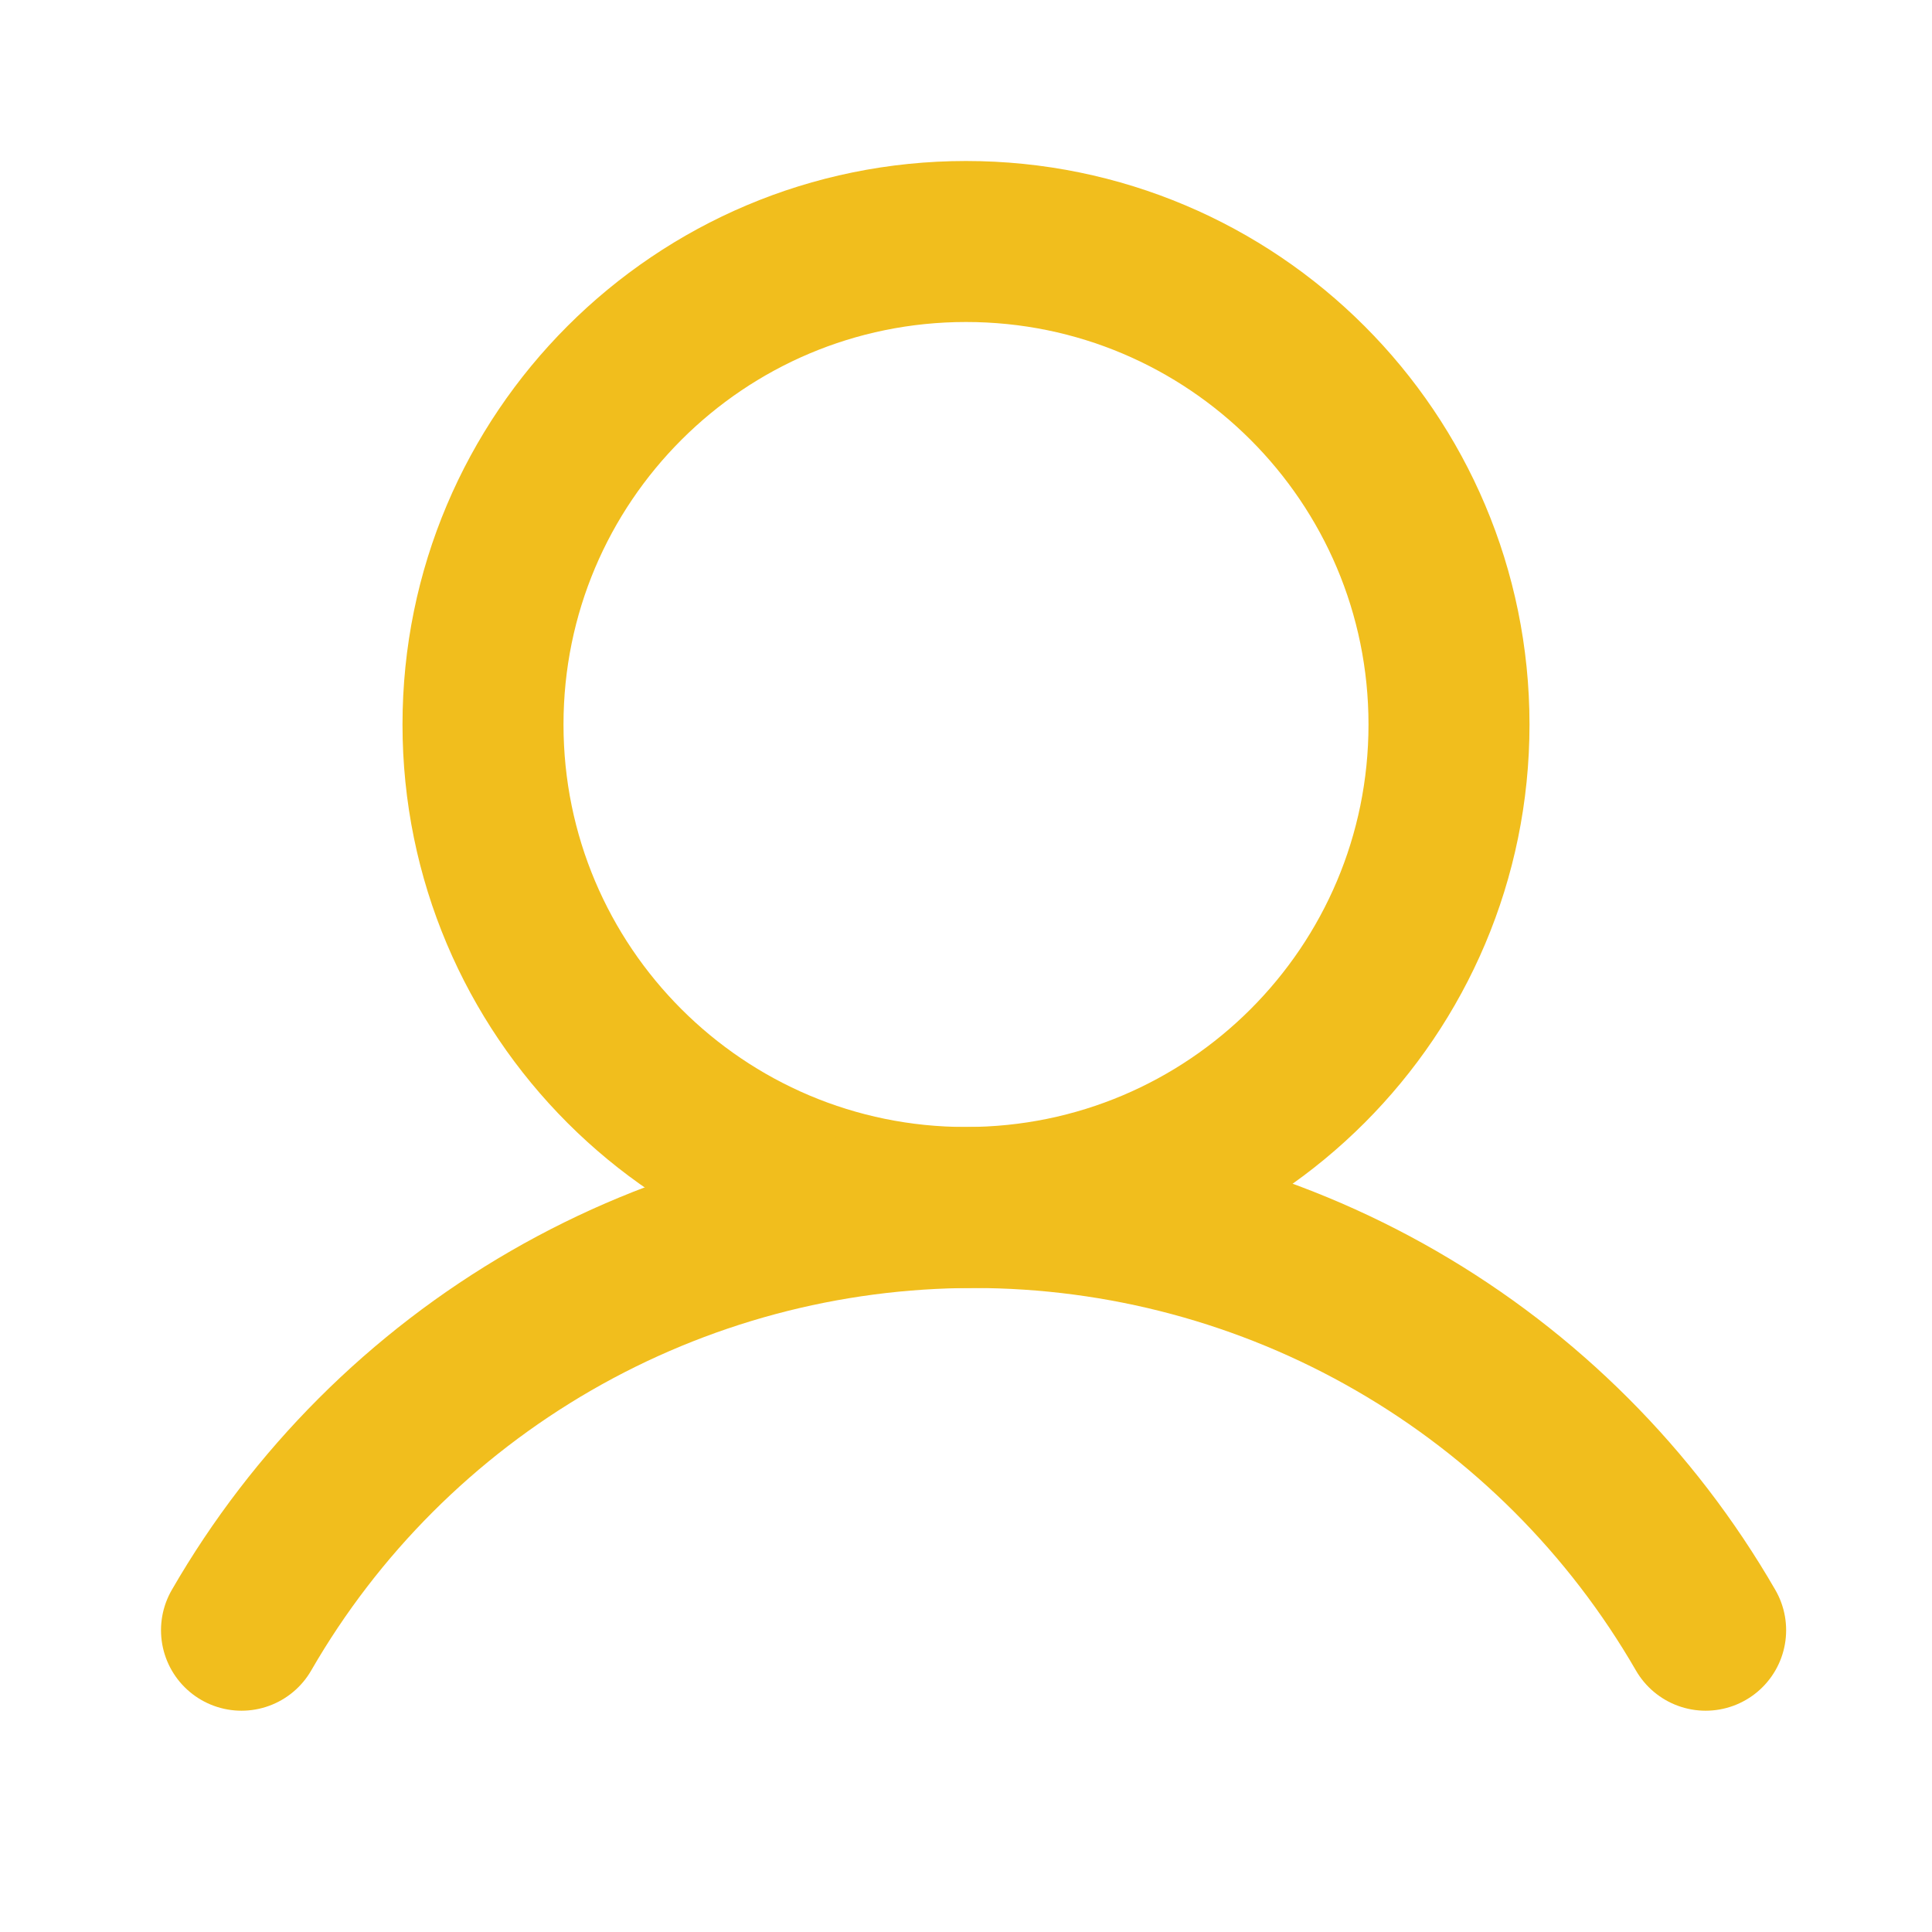
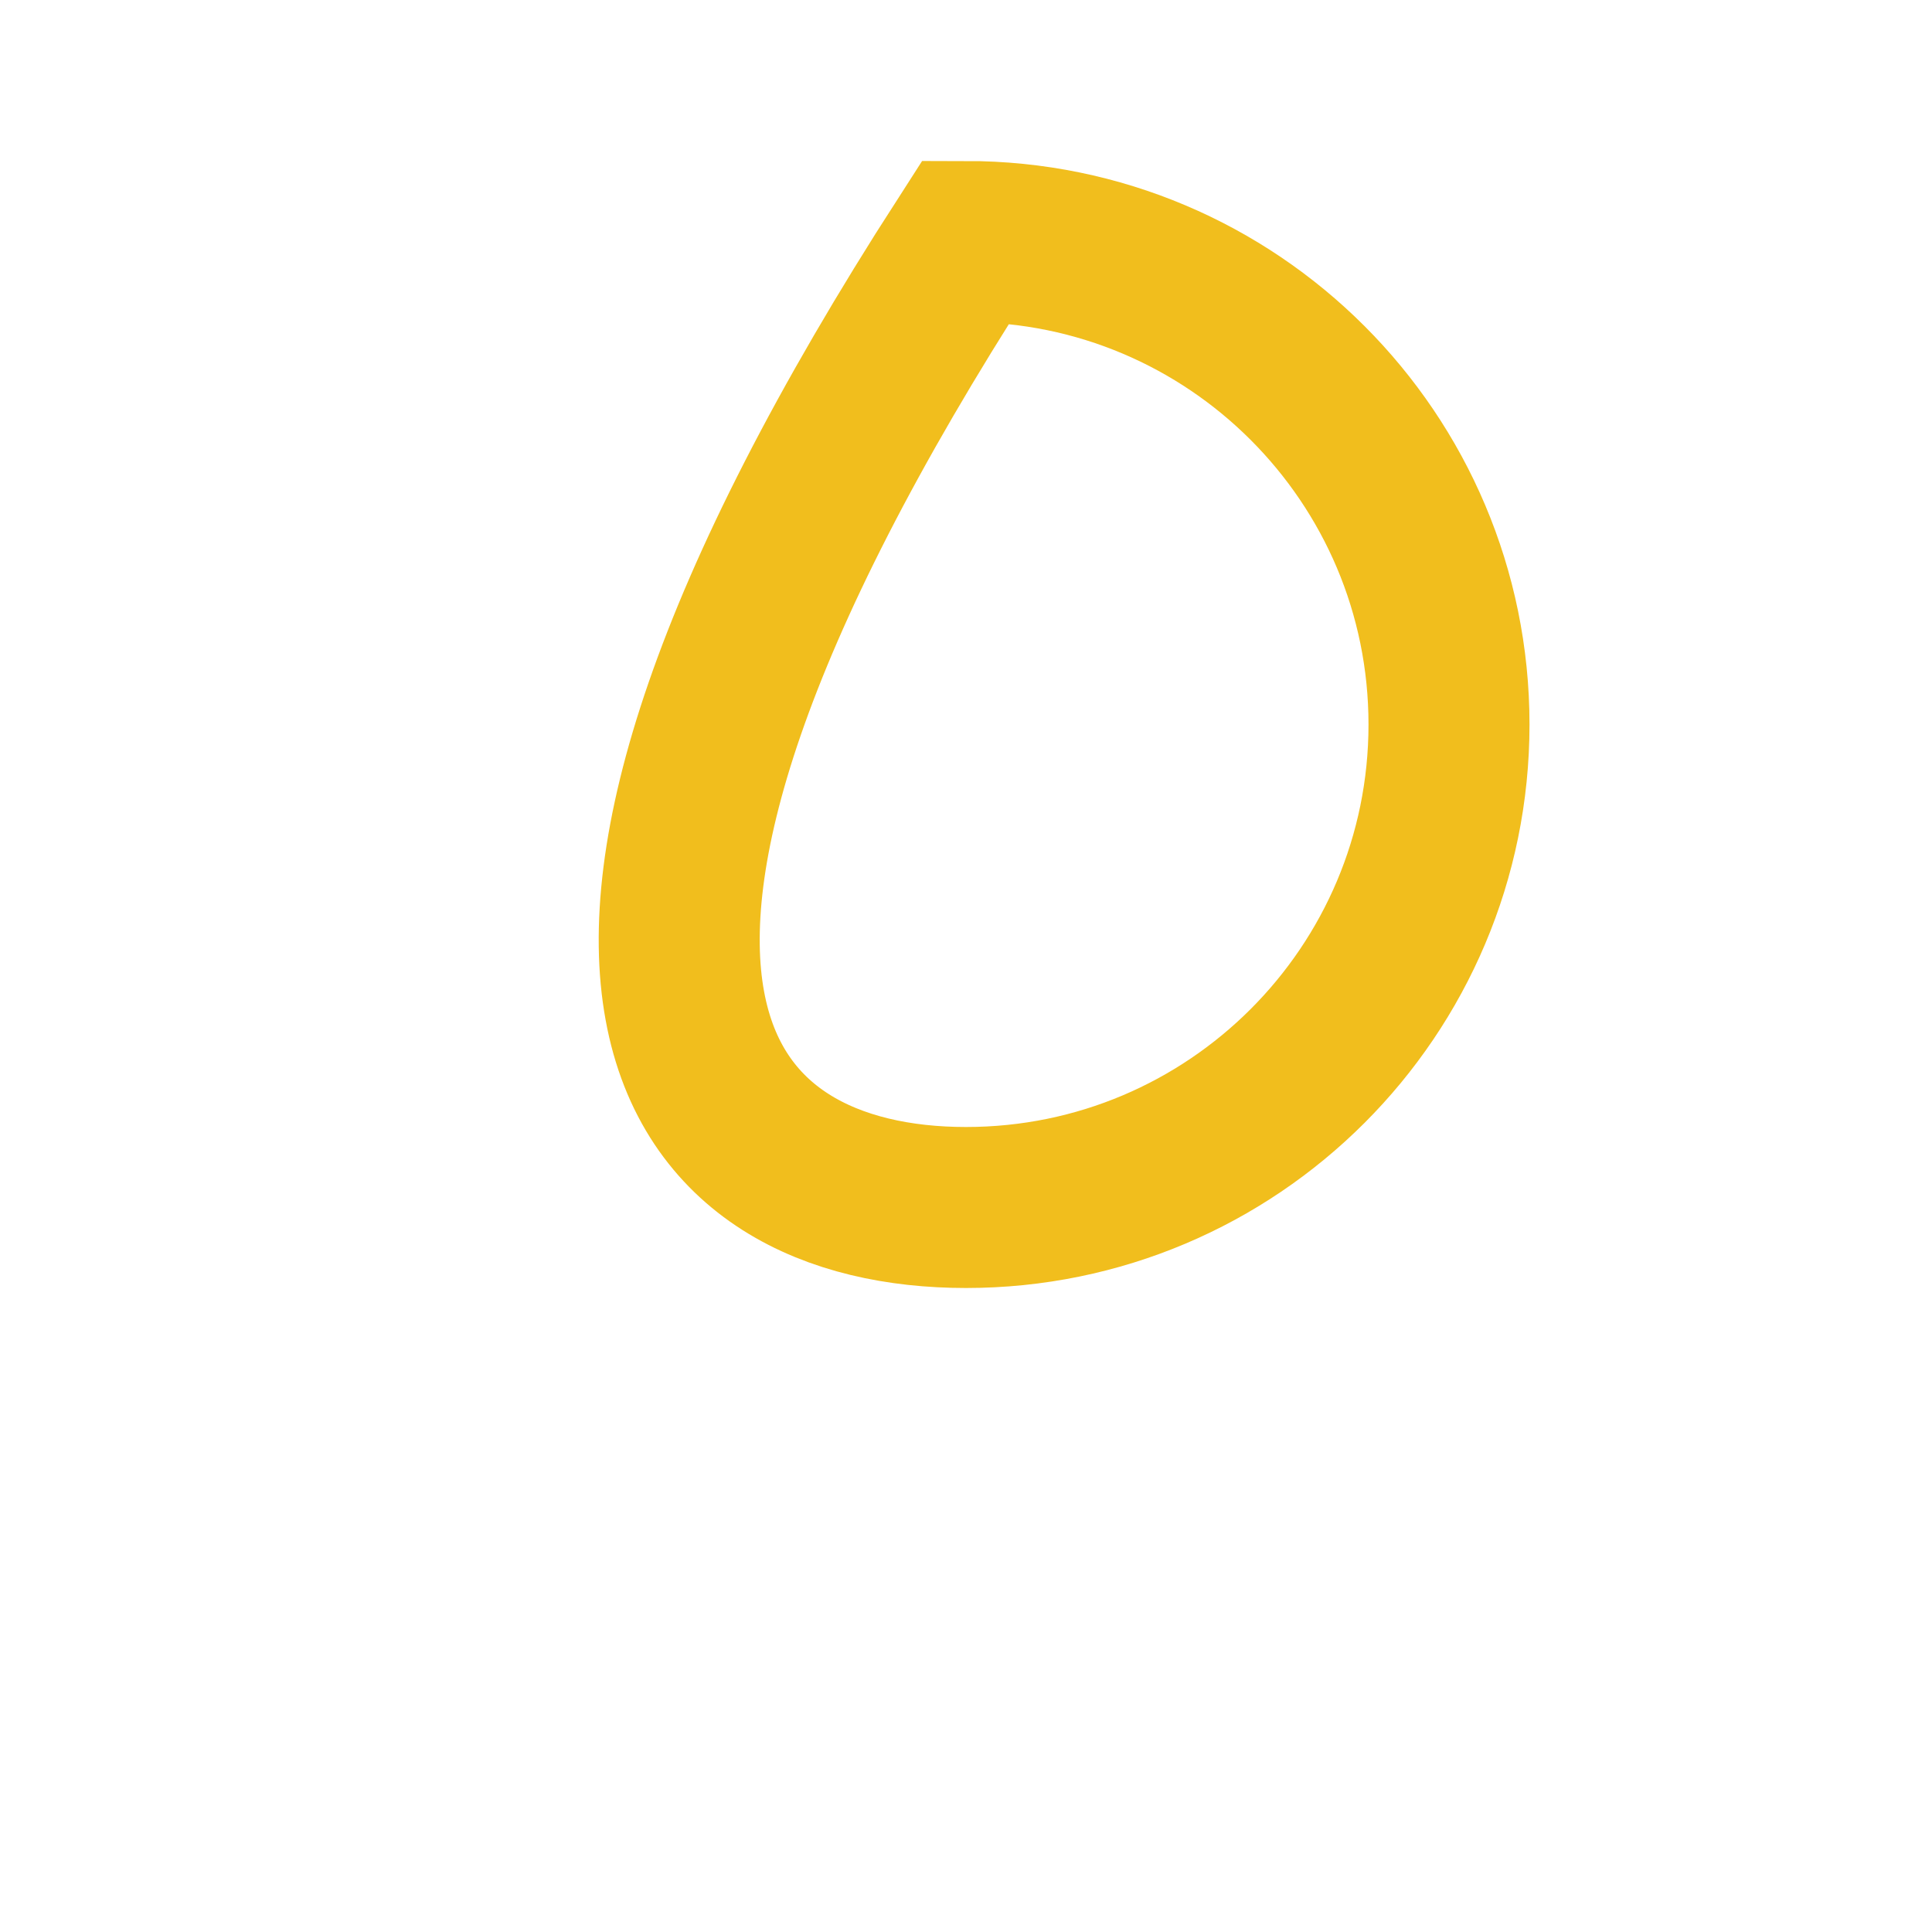
<svg xmlns="http://www.w3.org/2000/svg" width="24" height="24" viewBox="0 0 24 24" fill="none">
-   <path d="M12 15C15.314 15 18 12.314 18 9C18 5.686 15.314 3 12 3C8.686 3 6 5.686 6 9C6 12.314 8.686 15 12 15Z" stroke="#F1BE1D" stroke-width="2" stroke-miterlimit="10" />
-   <path d="M3 20.251C3.921 18.654 5.247 17.329 6.843 16.407C8.44 15.485 10.251 15 12.094 15C13.937 15 15.748 15.485 17.344 16.407C18.941 17.329 20.266 18.654 21.188 20.251" stroke="#F1BE1D" stroke-width="2" stroke-linecap="round" stroke-linejoin="round" />
+   <path d="M12 15C15.314 15 18 12.314 18 9C18 5.686 15.314 3 12 3C6 12.314 8.686 15 12 15Z" stroke="#F1BE1D" stroke-width="2" stroke-miterlimit="10" />
</svg>